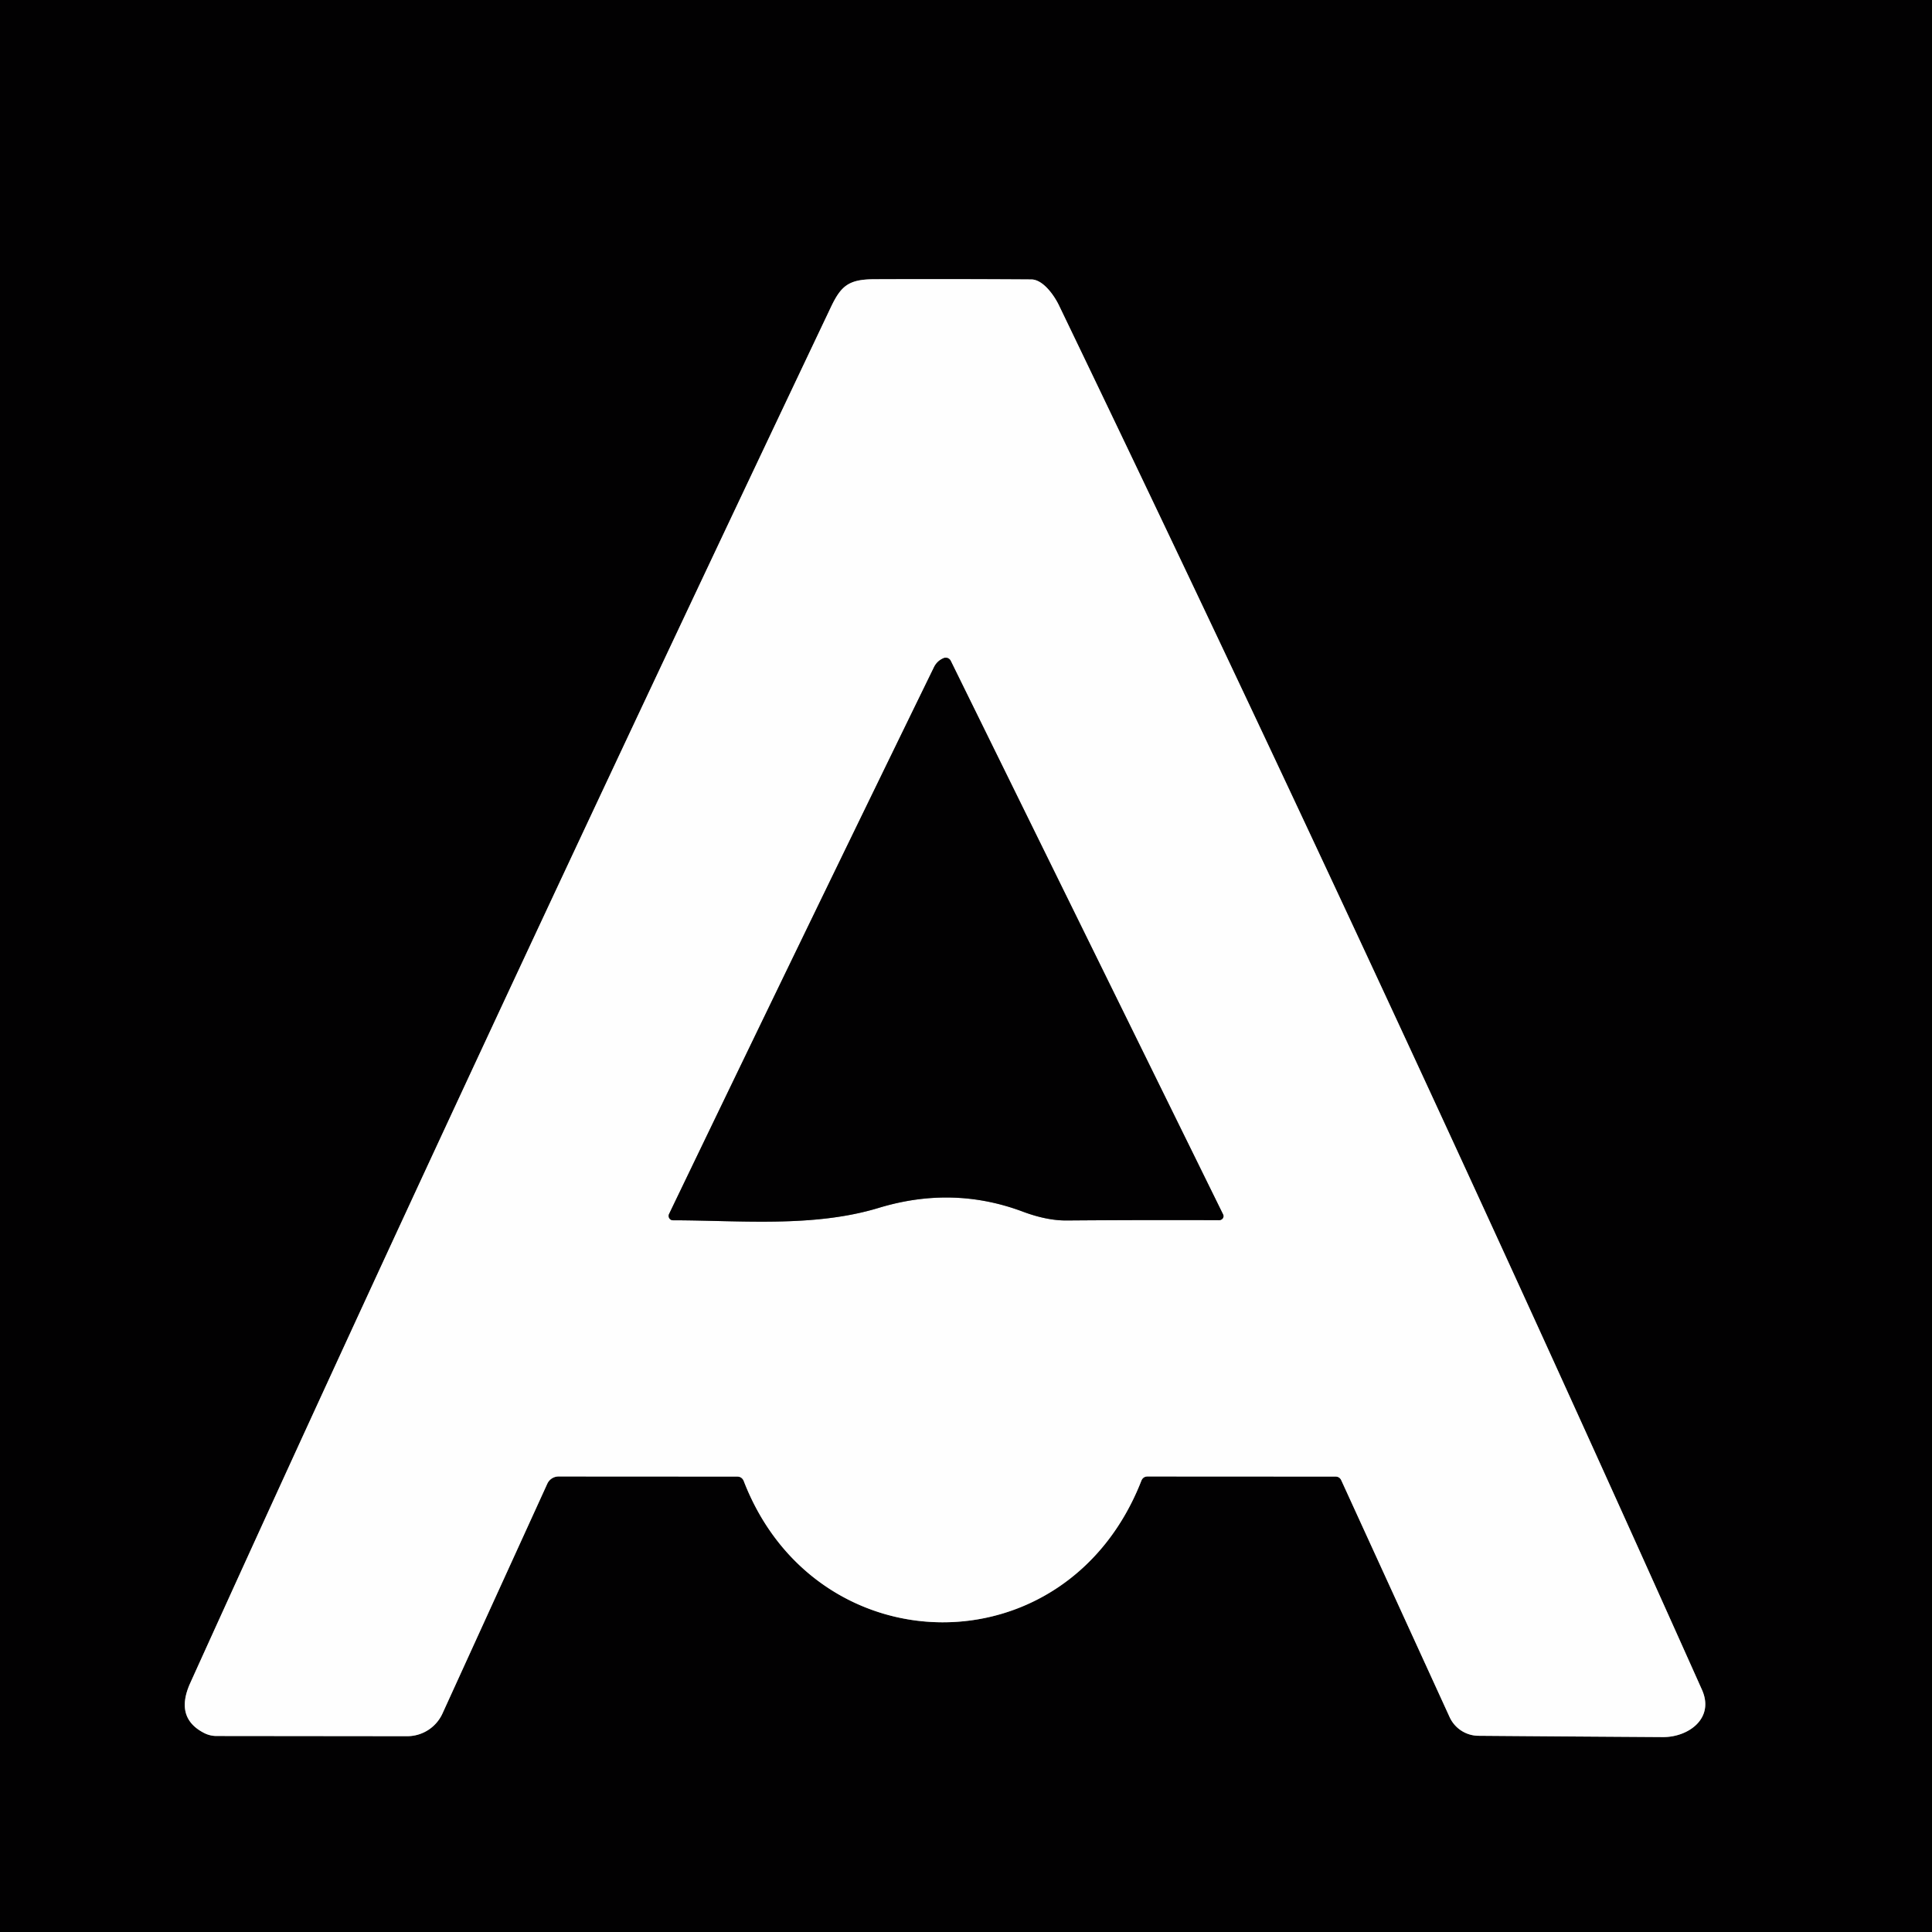
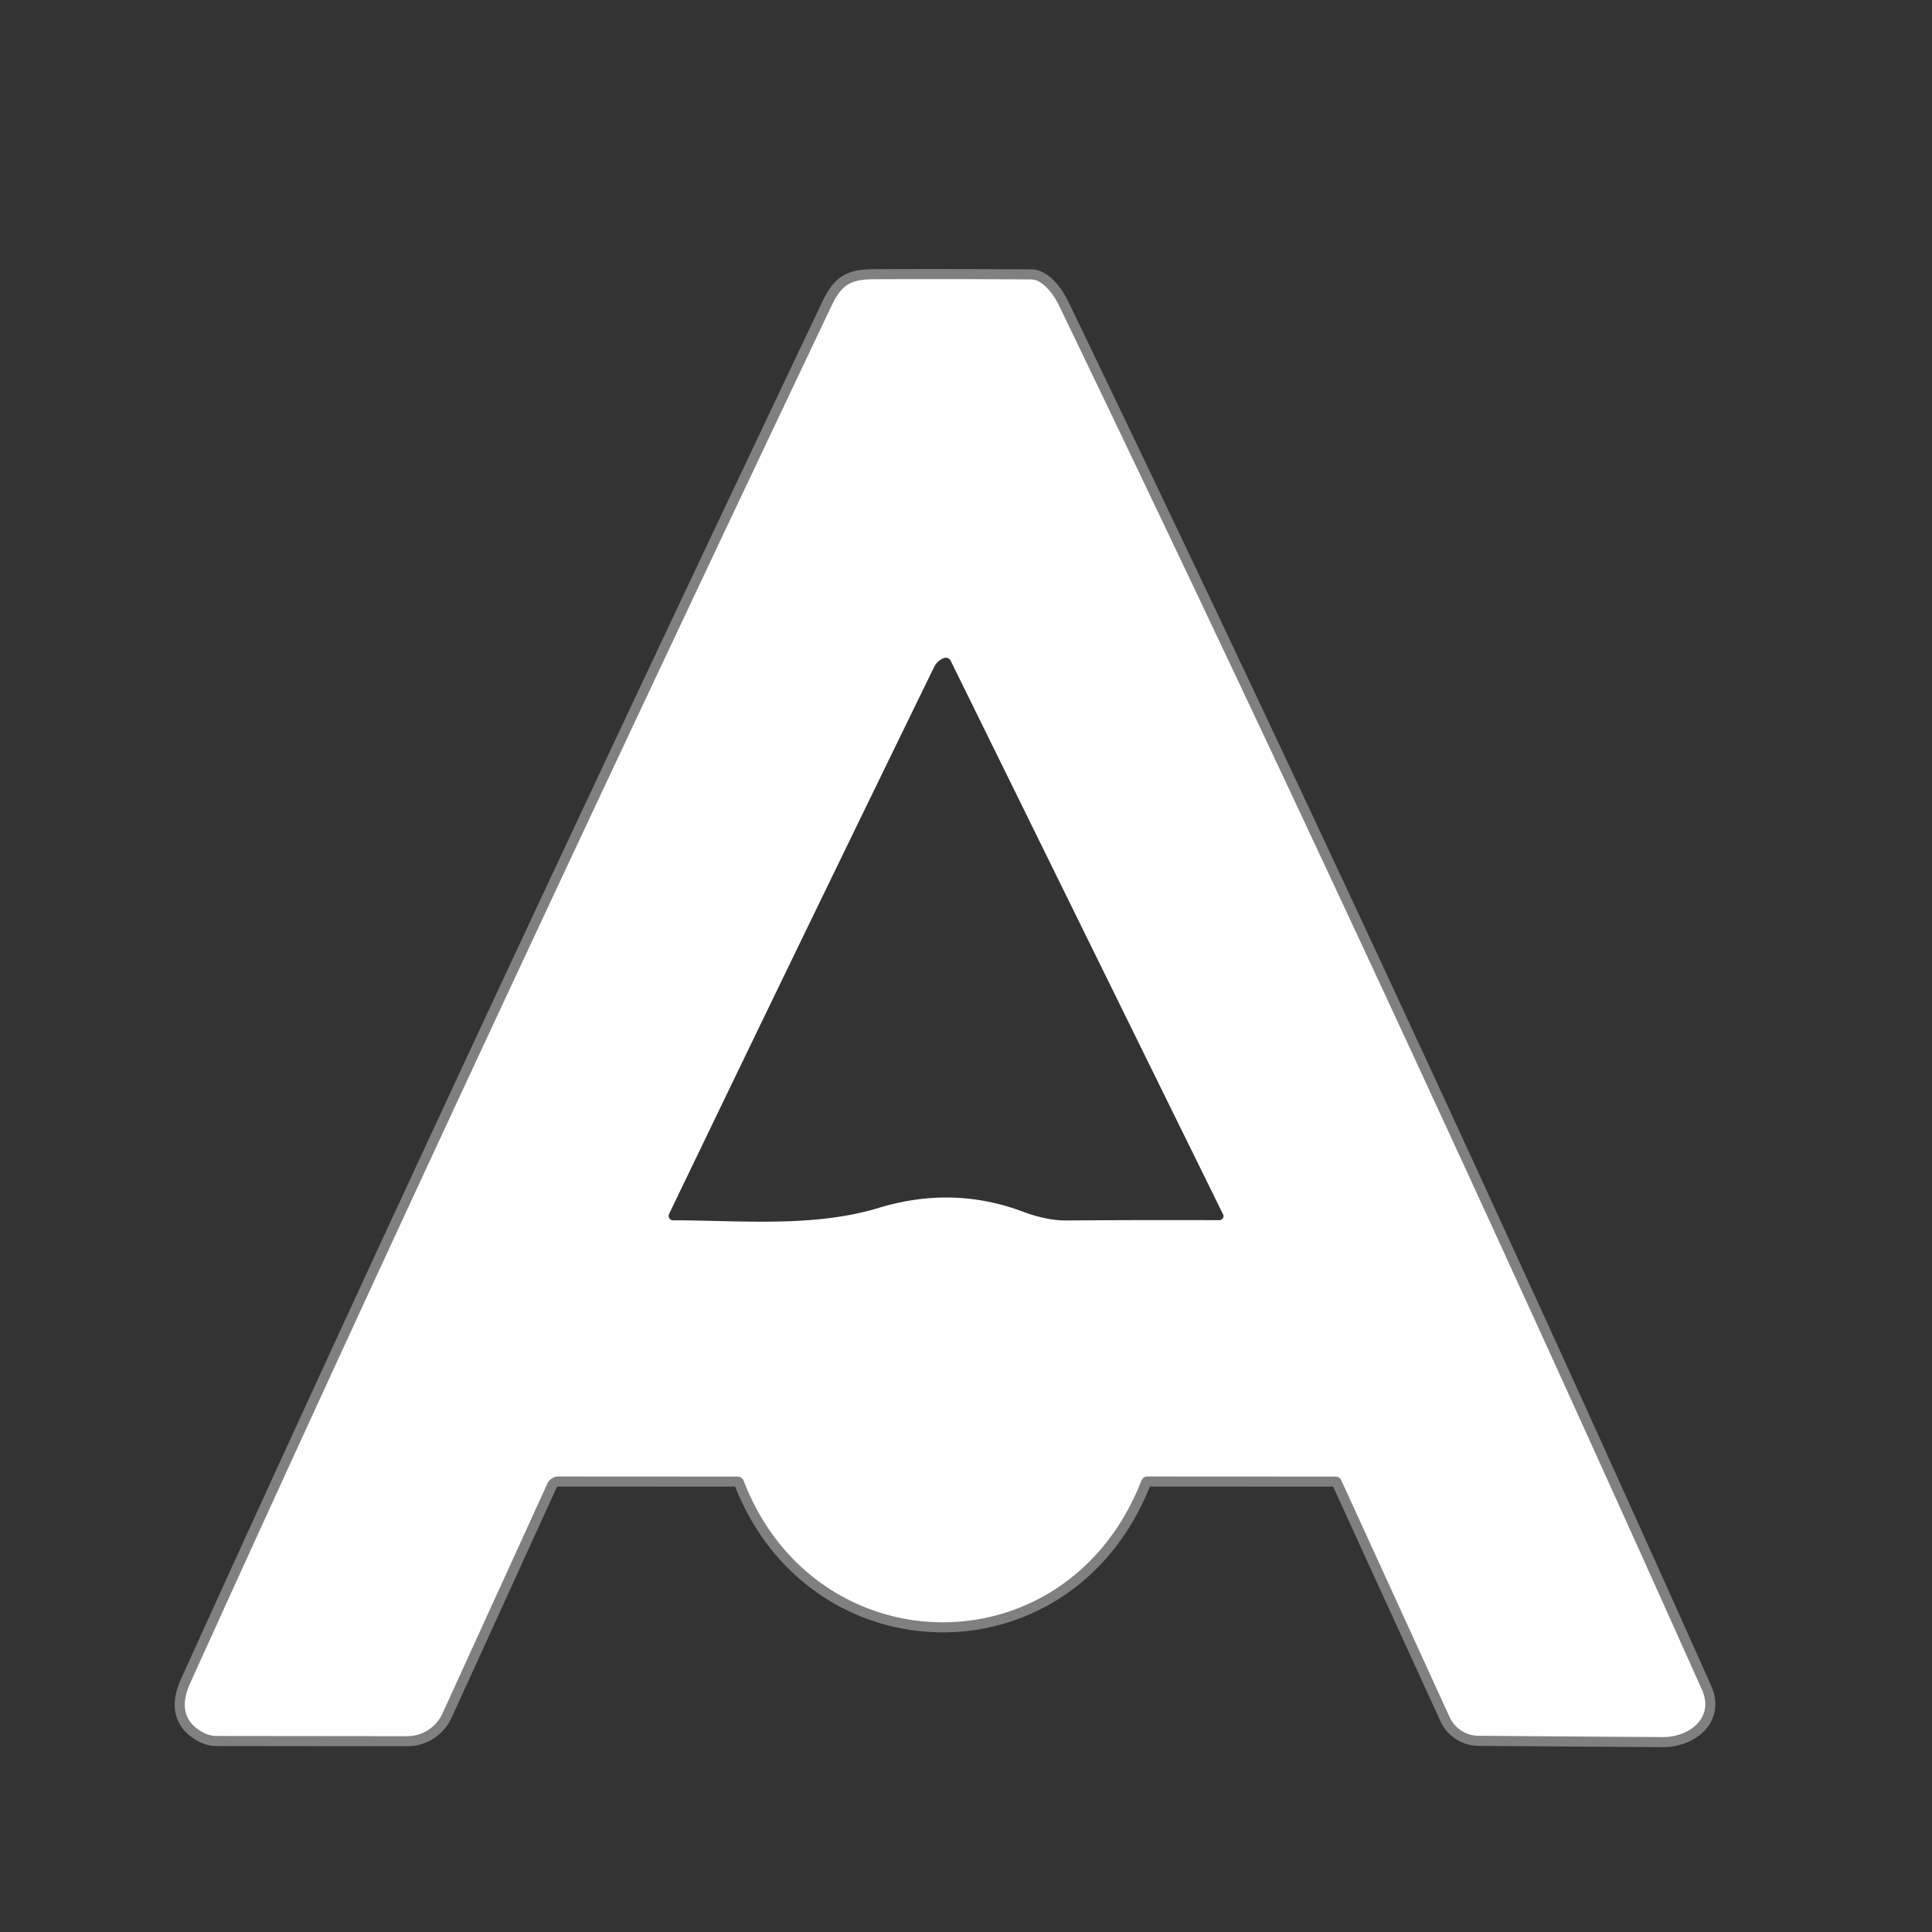
<svg xmlns="http://www.w3.org/2000/svg" version="1.1" viewBox="0.00 0.00 192.00 192.00">
  <rect x="0.00" y="0.00" width="192.00" height="192.00" fill="#333333" stroke="none" />
  <g stroke-width="2.00" fill="none" stroke-linecap="butt">
    <path stroke="#808080" vector-effect="non-scaling-stroke" d="   M 114.05 146.73   L 132.71 146.74   Q 133.13 146.74 133.30 147.12   L 144.06 170.64   A 3.18 3.18 0.0 0 0 146.92 172.50   Q 155.73 172.57 165.25 172.63   C 167.78 172.65 170.41 170.78 169.14 167.93   Q 138.16 98.69 105.24 30.35   C 104.71 29.25 103.61 27.78 102.50 27.77   Q 94.67 27.72 86.82 27.75   C 84.34 27.77 83.58 28.41 82.58 30.51   Q 45.23 109.15 18.91 167.25   Q 17.34 170.71 20.28 172.22   A 2.69 2.66 58.4 0 0 21.51 172.52   L 40.47 172.54   A 3.85 3.85 0.0 0 0 43.97 170.29   L 54.39 147.45   A 1.23 1.23 0.0 0 1 55.51 146.73   L 73.25 146.74   Q 73.74 146.74 73.92 147.20   C 81.07 165.67 105.99 166.13 113.42 147.17   Q 113.59 146.73 114.05 146.73" />
-     <path stroke="#808080" vector-effect="non-scaling-stroke" d="   M 121.55 120.69   L 94.48 65.67   A 0.55 0.55 0.0 0 0 93.77 65.41   Q 93.13 65.68 92.82 66.31   Q 79.65 93.30 66.49 120.65   A 0.44 0.43 -77.4 0 0 66.88 121.27   C 73.57 121.28 80.84 122.01 87.32 120.04   Q 94.71 117.80 101.67 120.42   Q 104.03 121.30 105.99 121.29   Q 113.61 121.23 121.16 121.26   A 0.42 0.39 -12.3 0 0 121.55 120.69" />
  </g>
-   <path fill="#020102" d="   M 0.00 0.00   L 192.00 0.00   L 192.00 192.00   L 0.00 192.00   L 0.00 0.00   Z   M 114.05 146.73   L 132.71 146.74   Q 133.13 146.74 133.30 147.12   L 144.06 170.64   A 3.18 3.18 0.0 0 0 146.92 172.50   Q 155.73 172.57 165.25 172.63   C 167.78 172.65 170.41 170.78 169.14 167.93   Q 138.16 98.69 105.24 30.35   C 104.71 29.25 103.61 27.78 102.50 27.77   Q 94.67 27.72 86.82 27.75   C 84.34 27.77 83.58 28.41 82.58 30.51   Q 45.23 109.15 18.91 167.25   Q 17.34 170.71 20.28 172.22   A 2.69 2.66 58.4 0 0 21.51 172.52   L 40.47 172.54   A 3.85 3.85 0.0 0 0 43.97 170.29   L 54.39 147.45   A 1.23 1.23 0.0 0 1 55.51 146.73   L 73.25 146.74   Q 73.74 146.74 73.92 147.20   C 81.07 165.67 105.99 166.13 113.42 147.17   Q 113.59 146.73 114.05 146.73   Z" />
  <path fill="#fefefe" d="   M 113.42 147.17   C 105.99 166.13 81.07 165.67 73.92 147.20   Q 73.74 146.74 73.25 146.74   L 55.51 146.73   A 1.23 1.23 0.0 0 0 54.39 147.45   L 43.97 170.29   A 3.85 3.85 0.0 0 1 40.47 172.54   L 21.51 172.52   A 2.69 2.66 58.4 0 1 20.28 172.22   Q 17.34 170.71 18.91 167.25   Q 45.23 109.15 82.58 30.51   C 83.58 28.41 84.34 27.77 86.82 27.75   Q 94.67 27.72 102.50 27.77   C 103.61 27.78 104.71 29.25 105.24 30.35   Q 138.16 98.69 169.14 167.93   C 170.41 170.78 167.78 172.65 165.25 172.63   Q 155.73 172.57 146.92 172.50   A 3.18 3.18 0.0 0 1 144.06 170.64   L 133.30 147.12   Q 133.13 146.74 132.71 146.74   L 114.05 146.73   Q 113.59 146.73 113.42 147.17   Z   M 121.55 120.69   L 94.48 65.67   A 0.55 0.55 0.0 0 0 93.77 65.41   Q 93.13 65.68 92.82 66.31   Q 79.65 93.30 66.49 120.65   A 0.44 0.43 -77.4 0 0 66.88 121.27   C 73.57 121.28 80.84 122.01 87.32 120.04   Q 94.71 117.80 101.67 120.42   Q 104.03 121.30 105.99 121.29   Q 113.61 121.23 121.16 121.26   A 0.42 0.39 -12.3 0 0 121.55 120.69   Z" />
-   <path fill="#020102" d="   M 94.48 65.67   L 121.55 120.69   A 0.42 0.39 -12.3 0 1 121.16 121.26   Q 113.61 121.23 105.99 121.29   Q 104.03 121.30 101.67 120.42   Q 94.71 117.80 87.32 120.04   C 80.84 122.01 73.57 121.28 66.88 121.27   A 0.44 0.43 -77.4 0 1 66.49 120.65   Q 79.65 93.30 92.82 66.31   Q 93.13 65.68 93.77 65.41   A 0.55 0.55 0.0 0 1 94.48 65.67   Z" />
</svg>